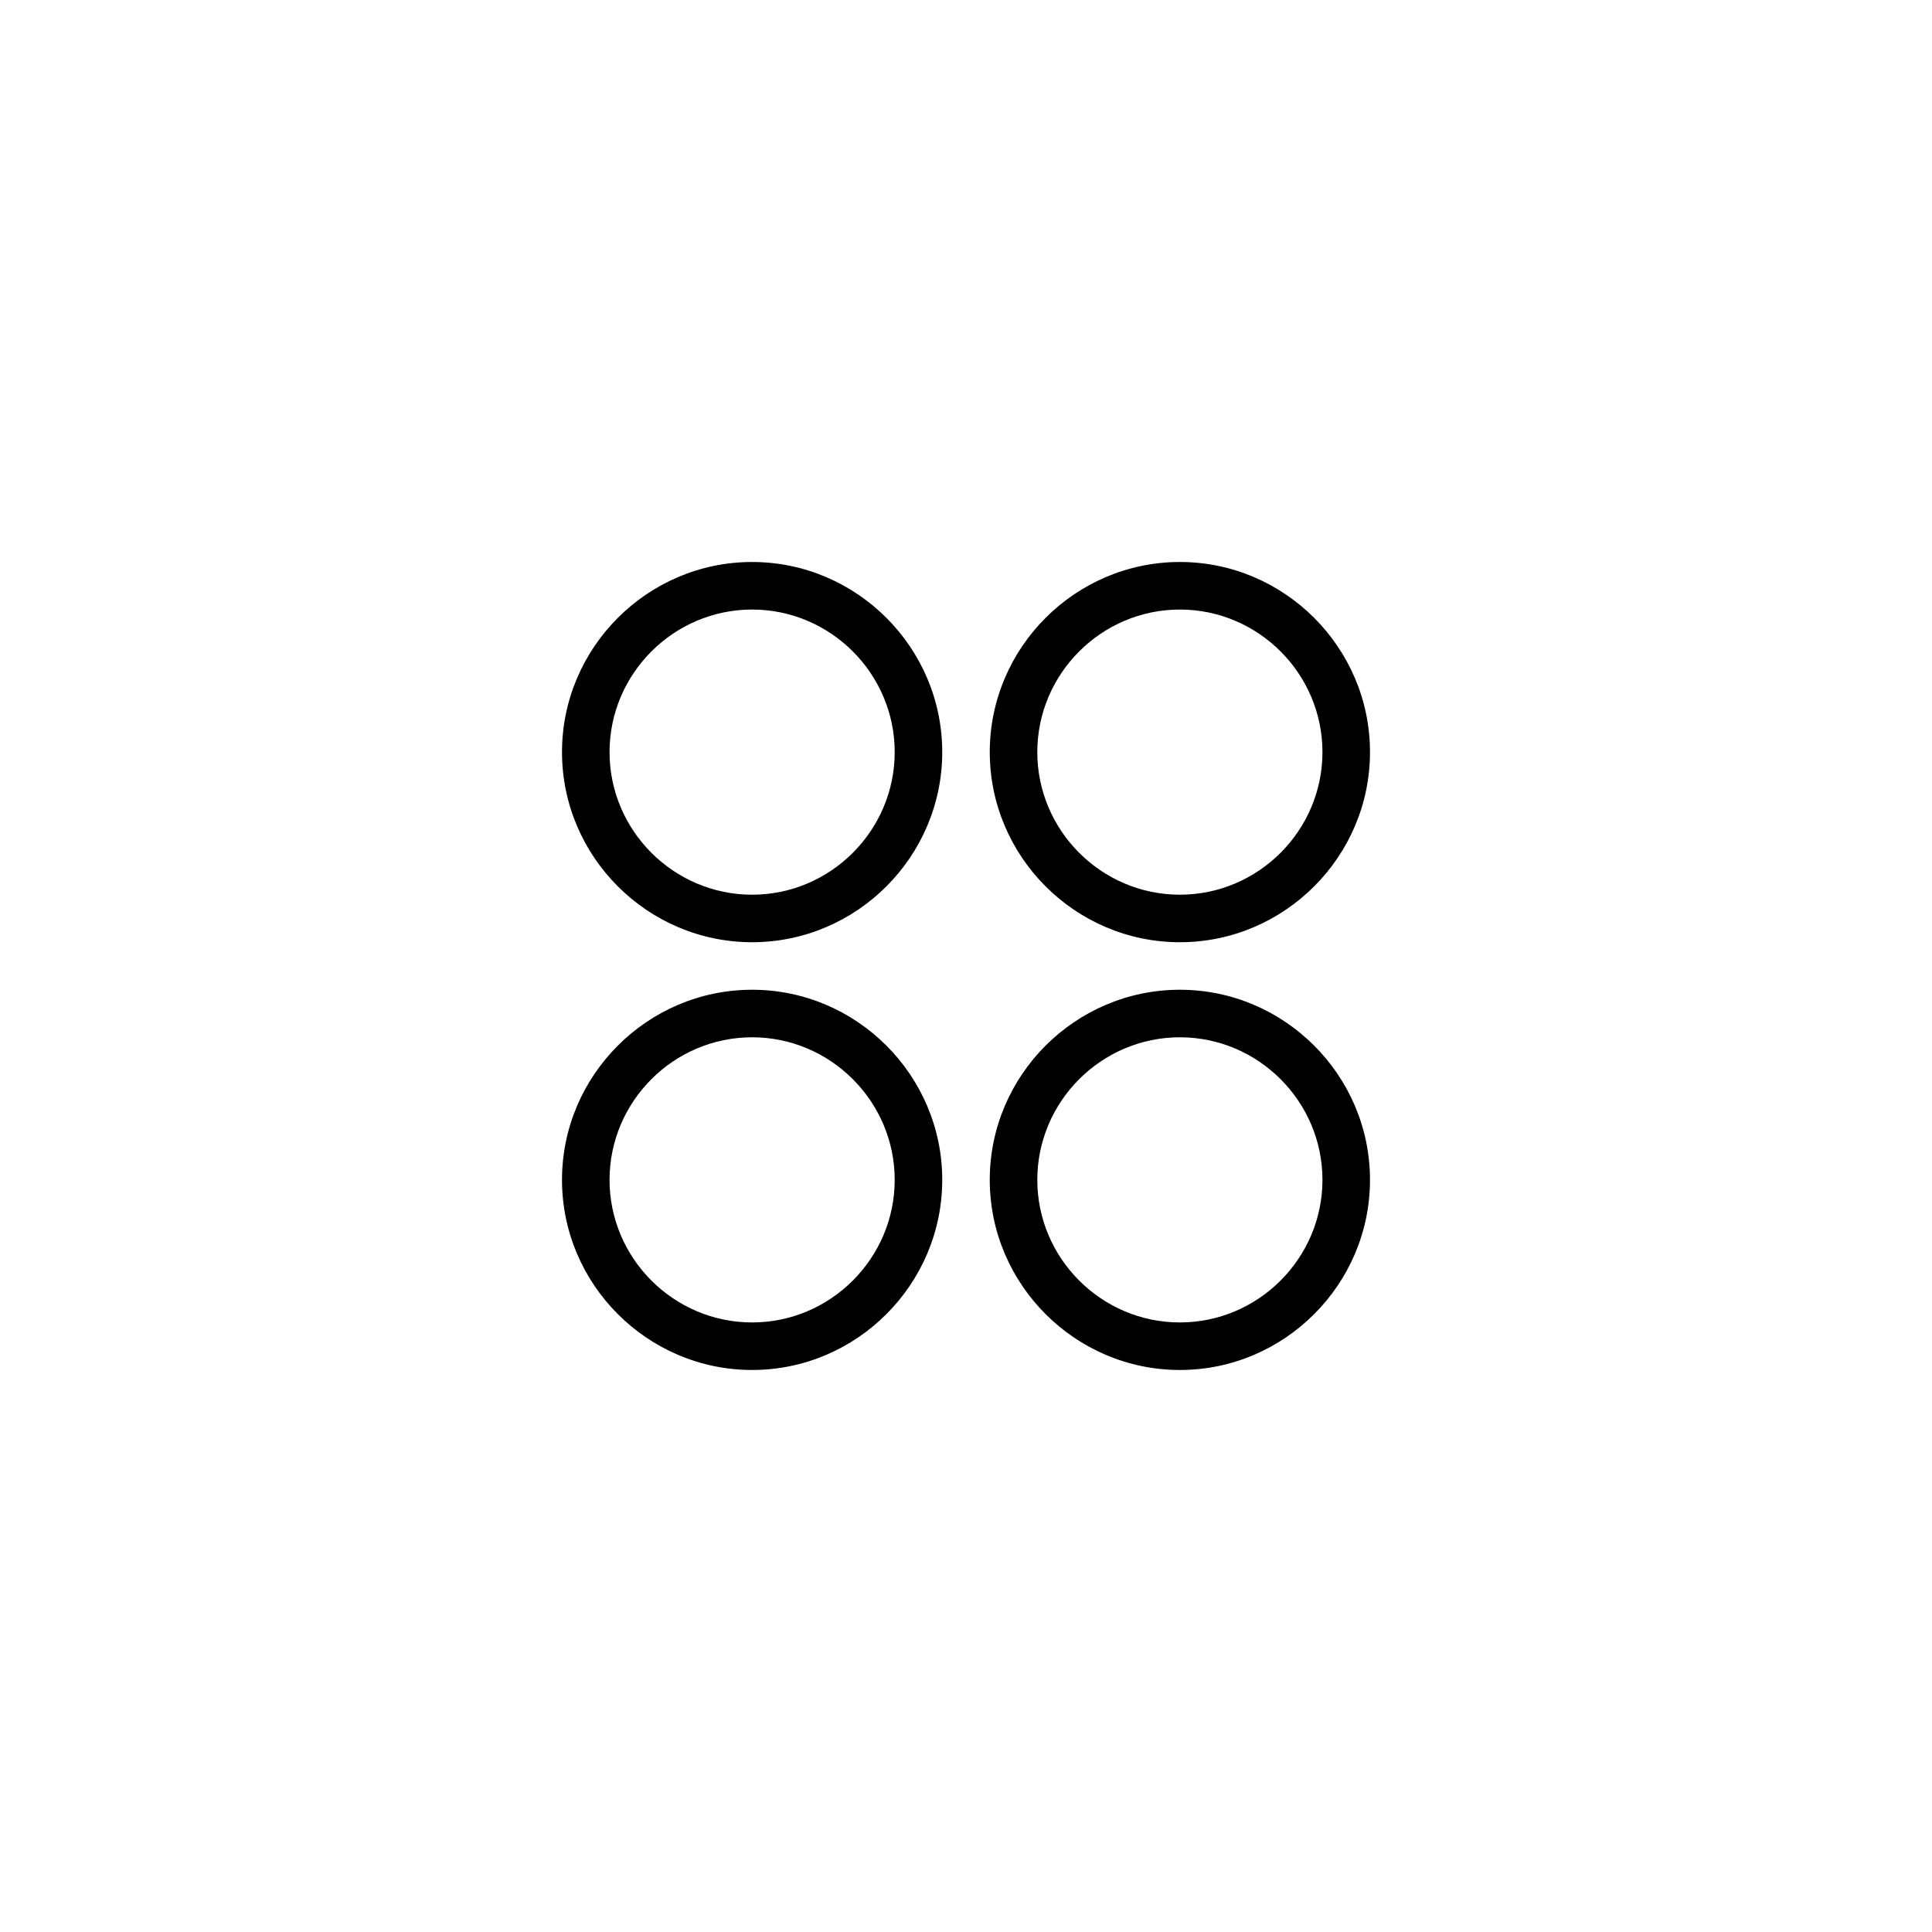
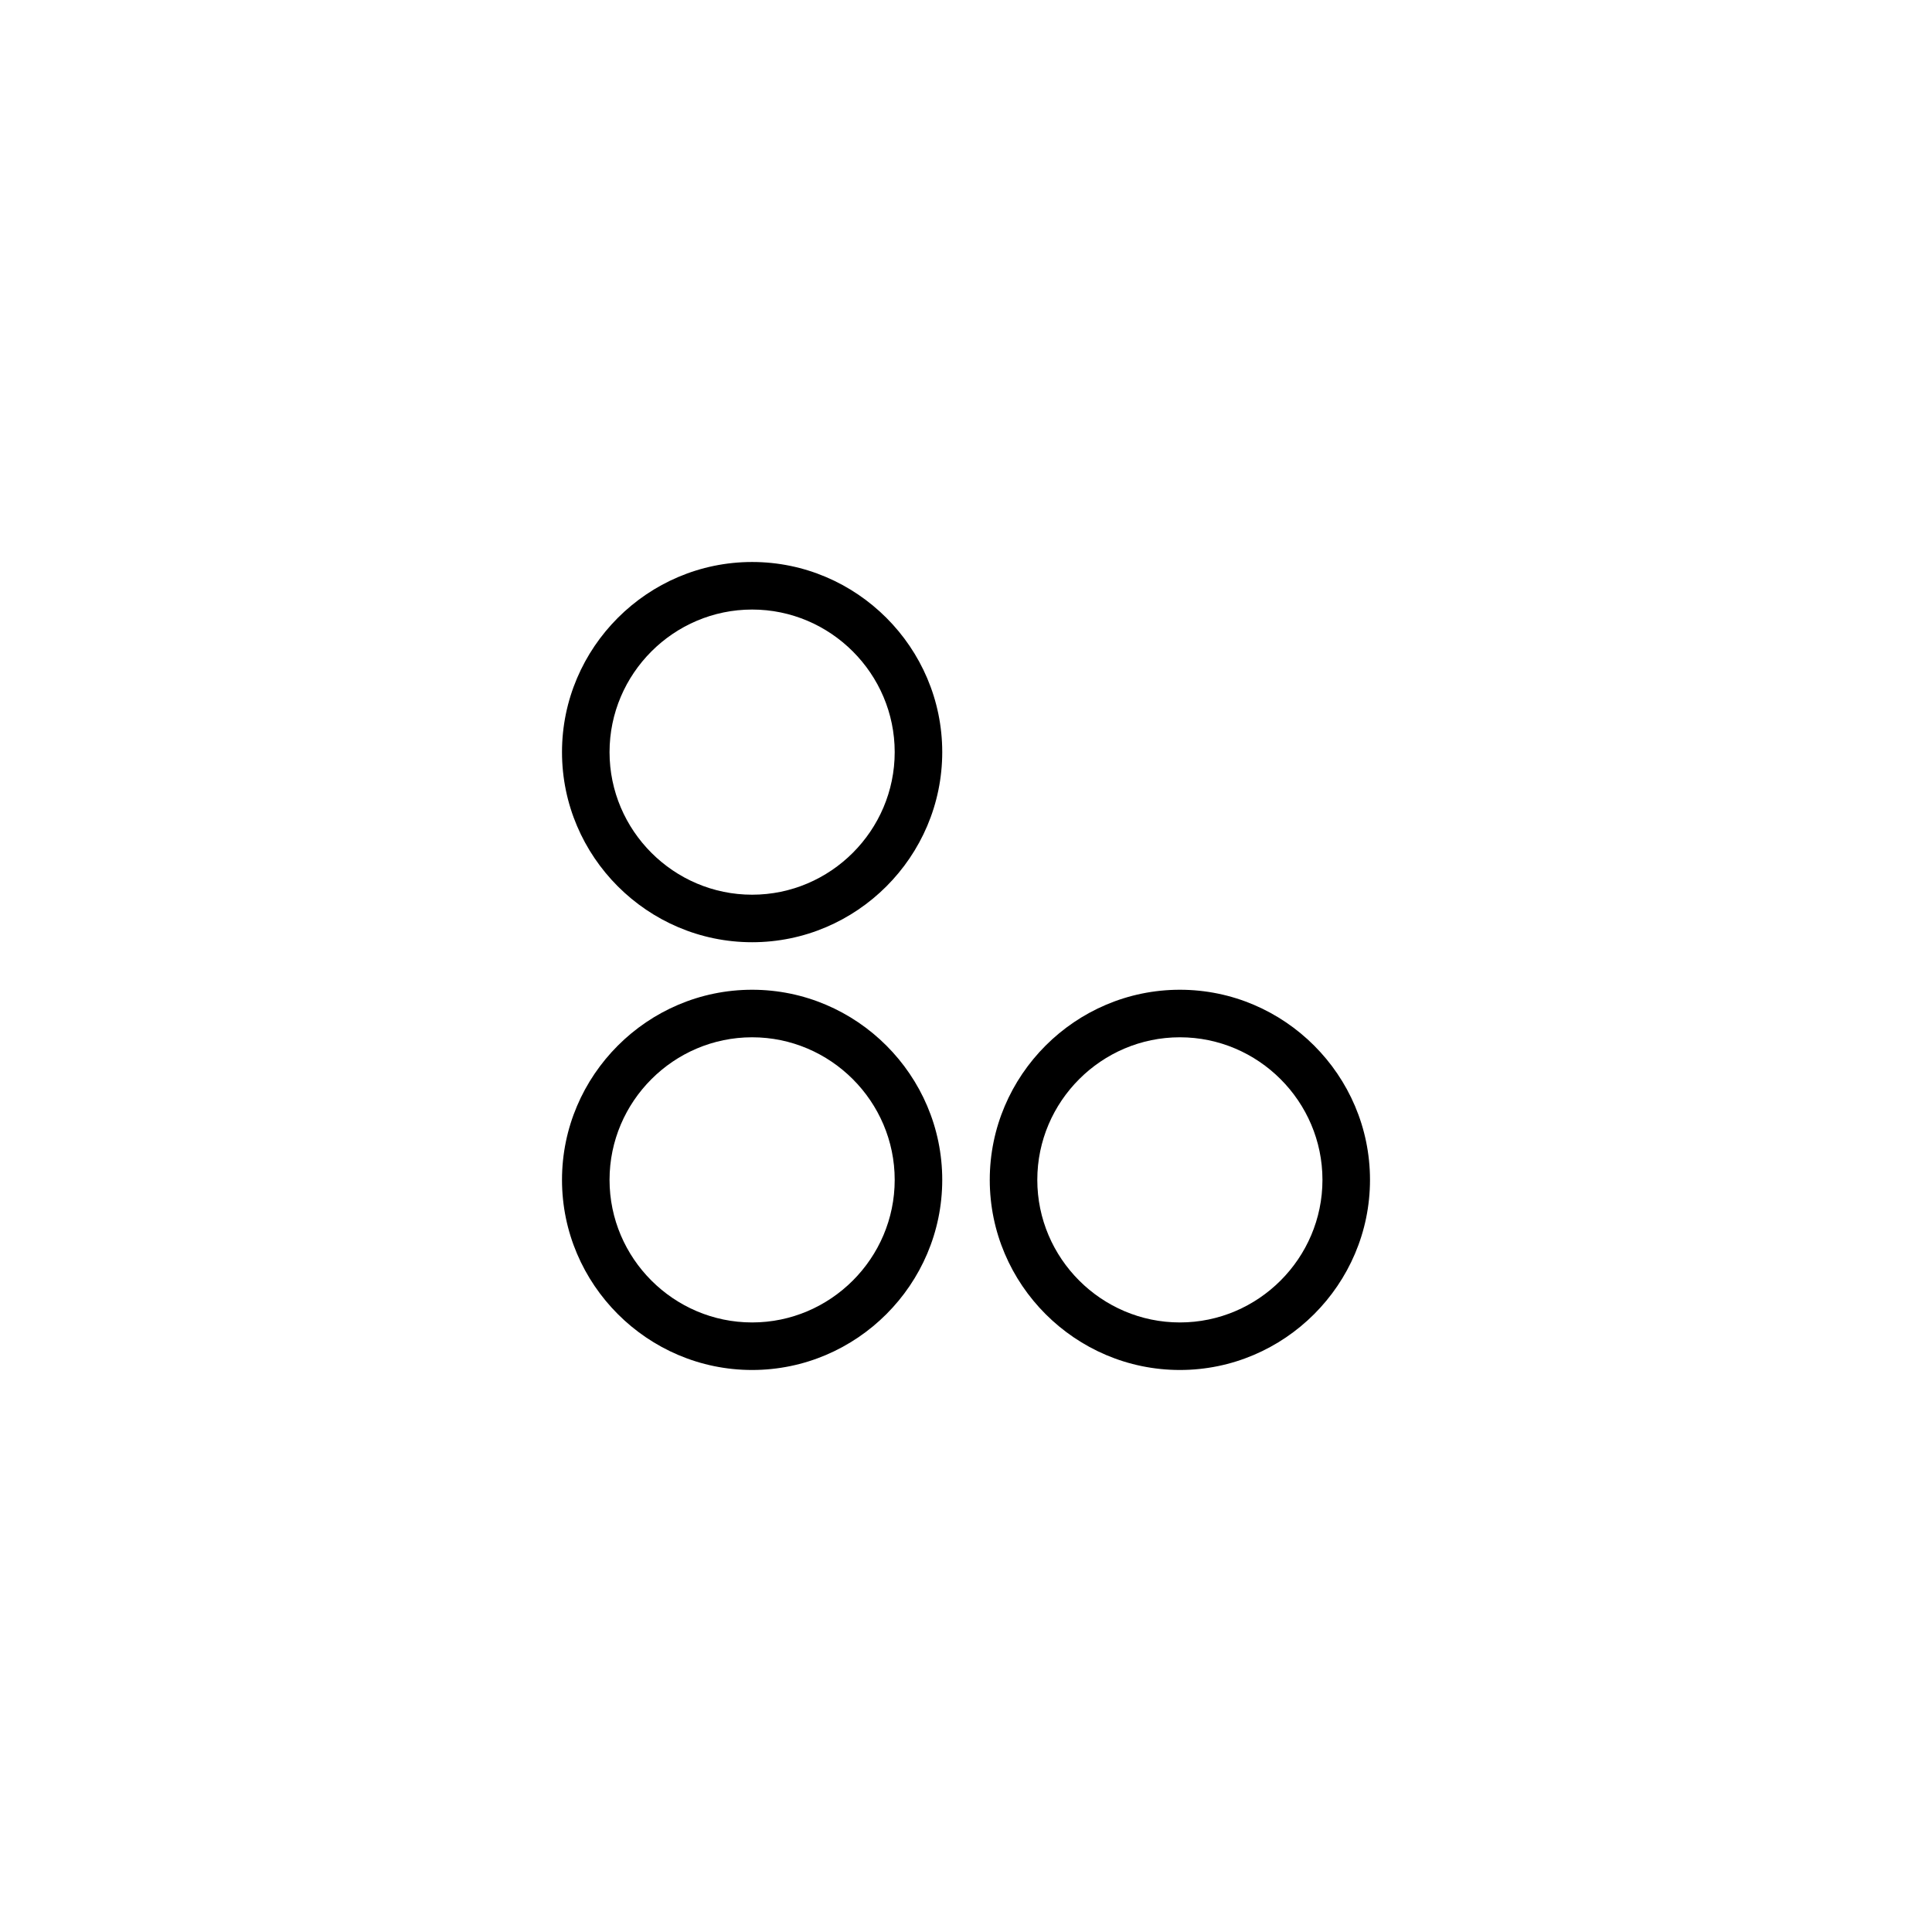
<svg xmlns="http://www.w3.org/2000/svg" fill="#000000" width="800px" height="800px" version="1.1" viewBox="144 144 512 512">
  <g>
    <path d="m343.32 393.7c-27.711 0-50.383-22.672-50.383-50.383 0-27.711 22.672-50.383 50.383-50.383 27.711 0 50.383 22.672 50.383 50.383-0.004 27.715-22.672 50.383-50.383 50.383zm0-88.164c-20.781 0-37.785 17.004-37.785 37.785s17.004 37.785 37.785 37.785 37.785-17.004 37.785-37.785-17.004-37.785-37.785-37.785z" />
-     <path d="m456.68 393.7c-27.711 0-50.383-22.672-50.383-50.383 0-27.711 22.672-50.383 50.383-50.383 27.711 0 50.383 22.672 50.383 50.383 0 27.715-22.672 50.383-50.383 50.383zm0-88.164c-20.781 0-37.785 17.004-37.785 37.785s17.004 37.785 37.785 37.785 37.785-17.004 37.785-37.785-17-37.785-37.785-37.785z" />
    <path d="m343.32 507.06c-27.711 0-50.383-22.672-50.383-50.383 0-27.711 22.672-50.383 50.383-50.383 27.711 0 50.383 22.672 50.383 50.383-0.004 27.711-22.672 50.383-50.383 50.383zm0-88.168c-20.781 0-37.785 17.004-37.785 37.785s17.004 37.785 37.785 37.785 37.785-17.004 37.785-37.785-17.004-37.785-37.785-37.785z" />
-     <path d="m456.68 507.06c-27.711 0-50.383-22.672-50.383-50.383 0-27.711 22.672-50.383 50.383-50.383 27.711 0 50.383 22.672 50.383 50.383 0 27.711-22.672 50.383-50.383 50.383zm0-88.168c-20.781 0-37.785 17.004-37.785 37.785s17.004 37.785 37.785 37.785 37.785-17.004 37.785-37.785-17-37.785-37.785-37.785z" />
+     <path d="m456.68 507.06c-27.711 0-50.383-22.672-50.383-50.383 0-27.711 22.672-50.383 50.383-50.383 27.711 0 50.383 22.672 50.383 50.383 0 27.711-22.672 50.383-50.383 50.383zm0-88.168c-20.781 0-37.785 17.004-37.785 37.785s17.004 37.785 37.785 37.785 37.785-17.004 37.785-37.785-17-37.785-37.785-37.785" />
  </g>
</svg>